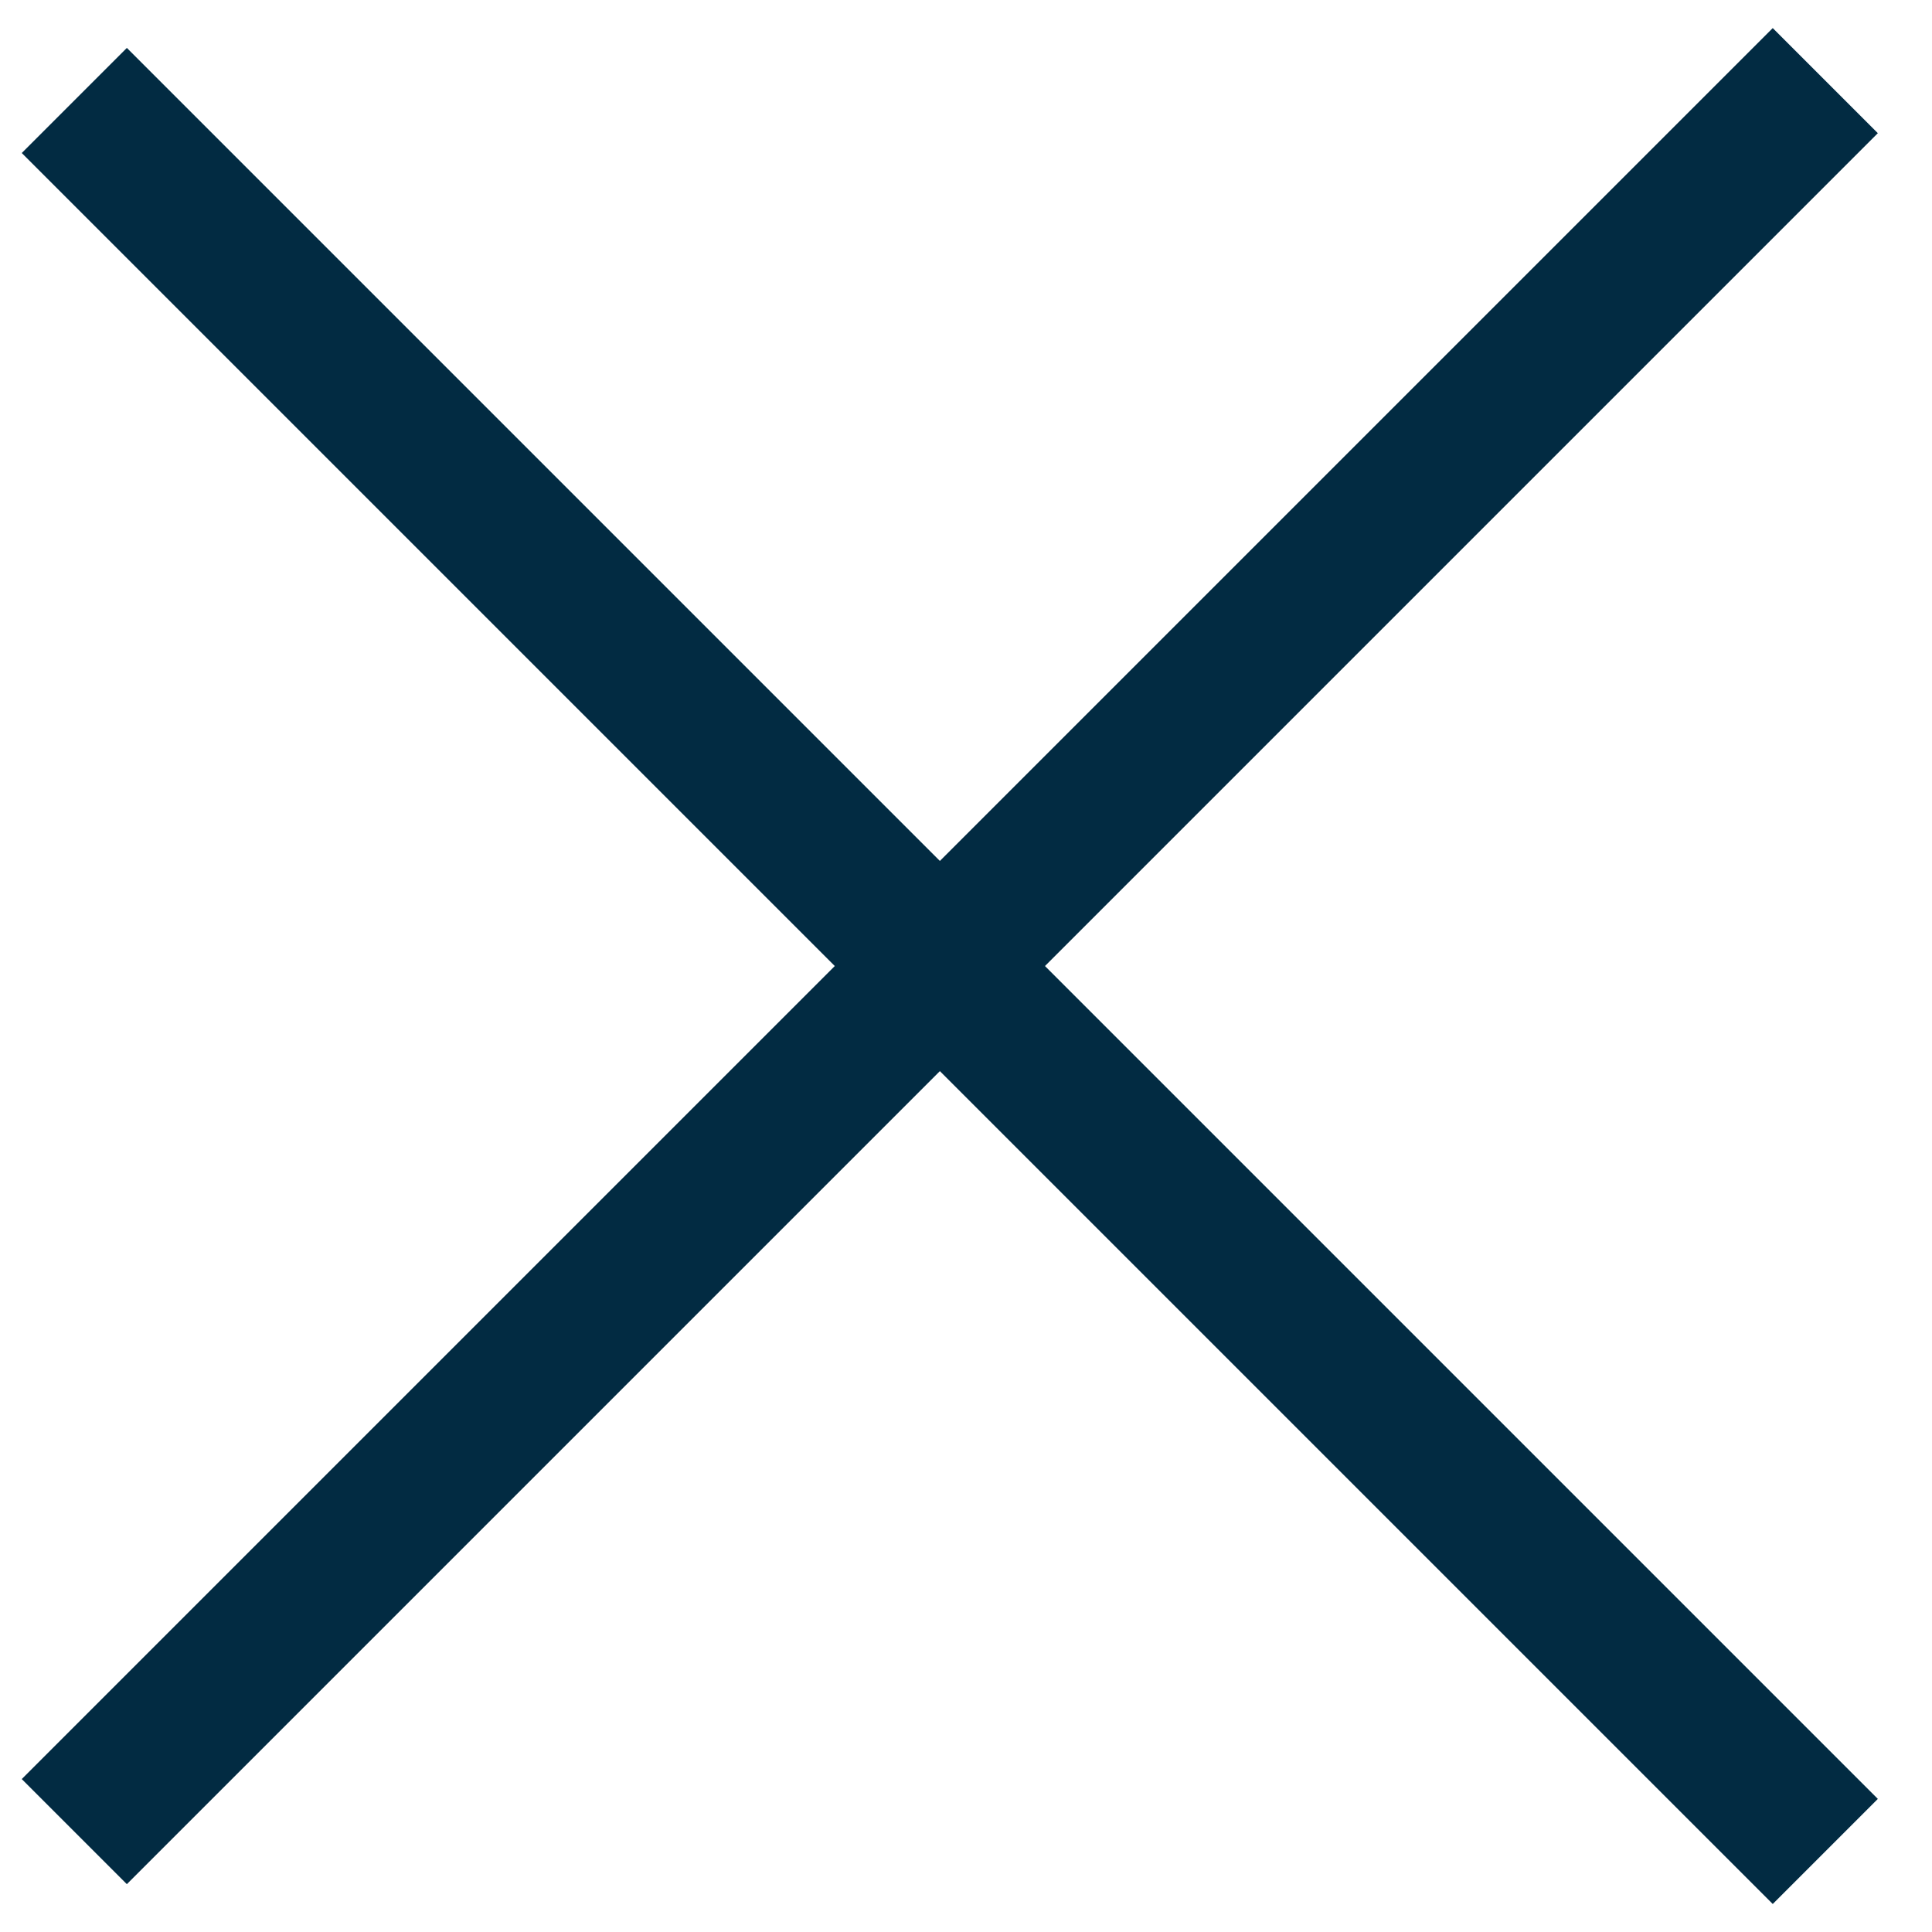
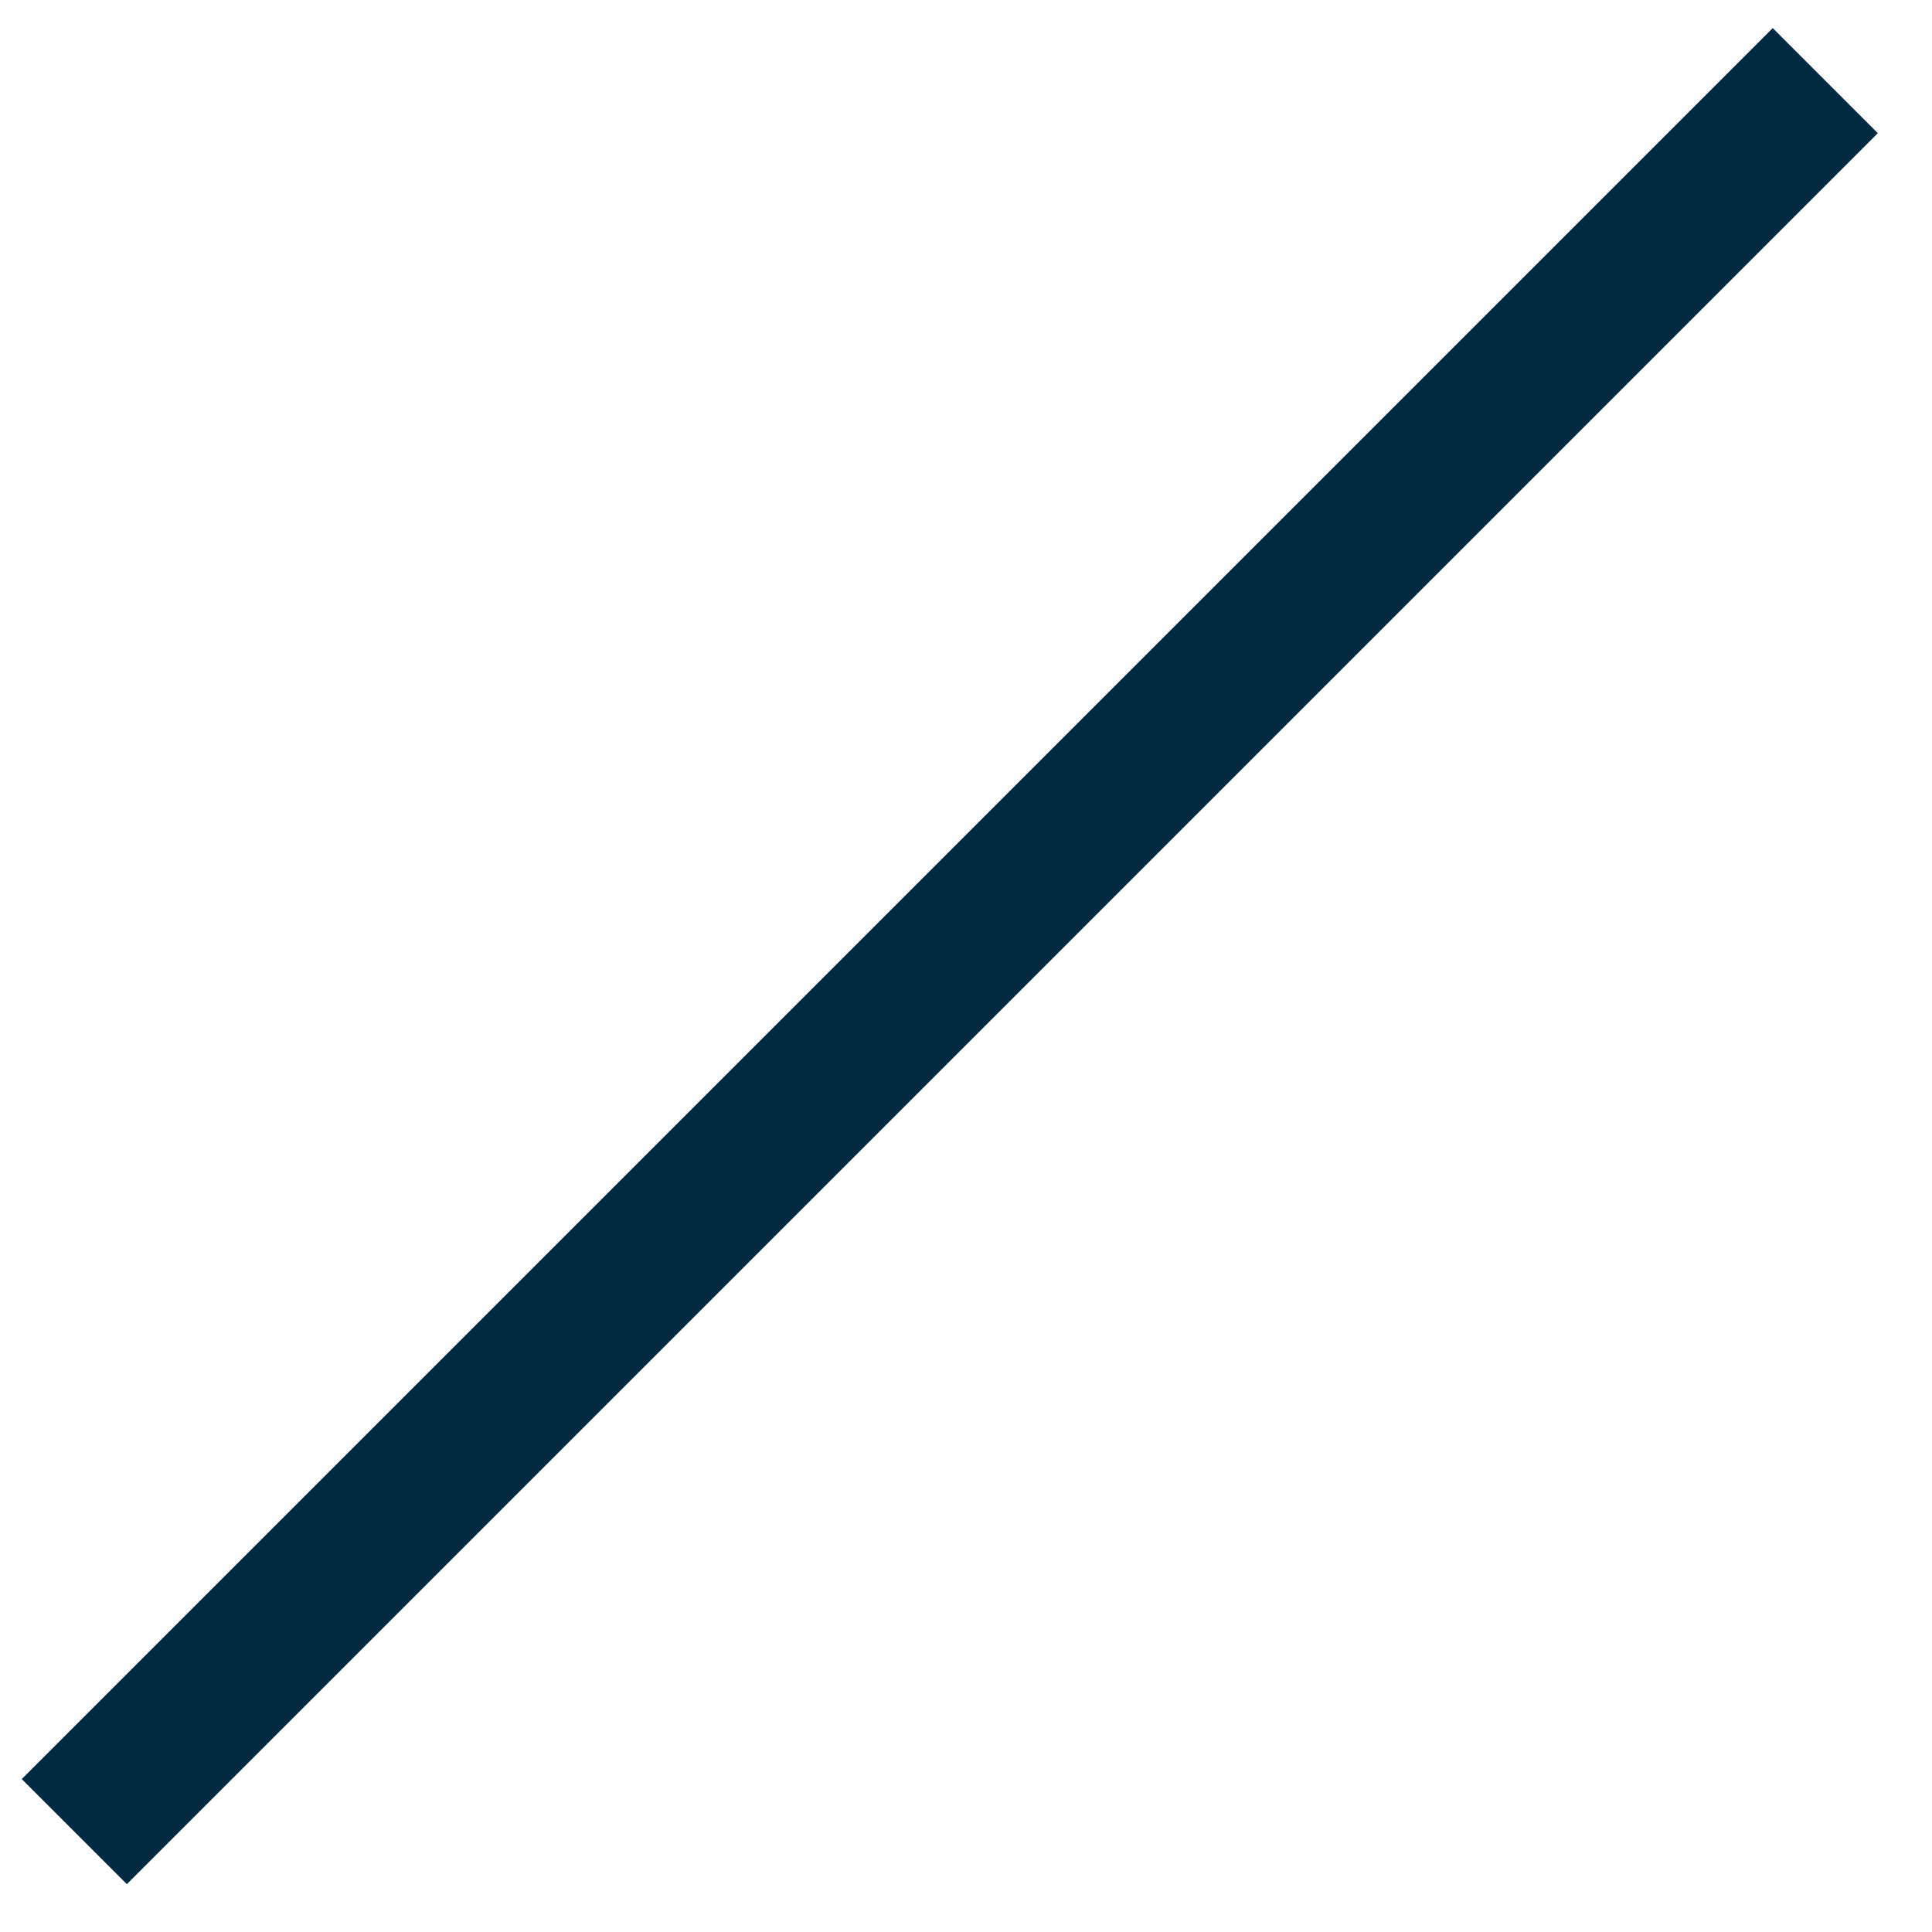
<svg xmlns="http://www.w3.org/2000/svg" width="26" height="26" viewBox="0 0 26 26" fill="none">
  <path d="M1 24.649L24.564 1.085" stroke="#022B42" stroke-width="2" />
-   <path d="M1 1.352L24.564 24.916" stroke="#022B42" stroke-width="2" />
</svg>